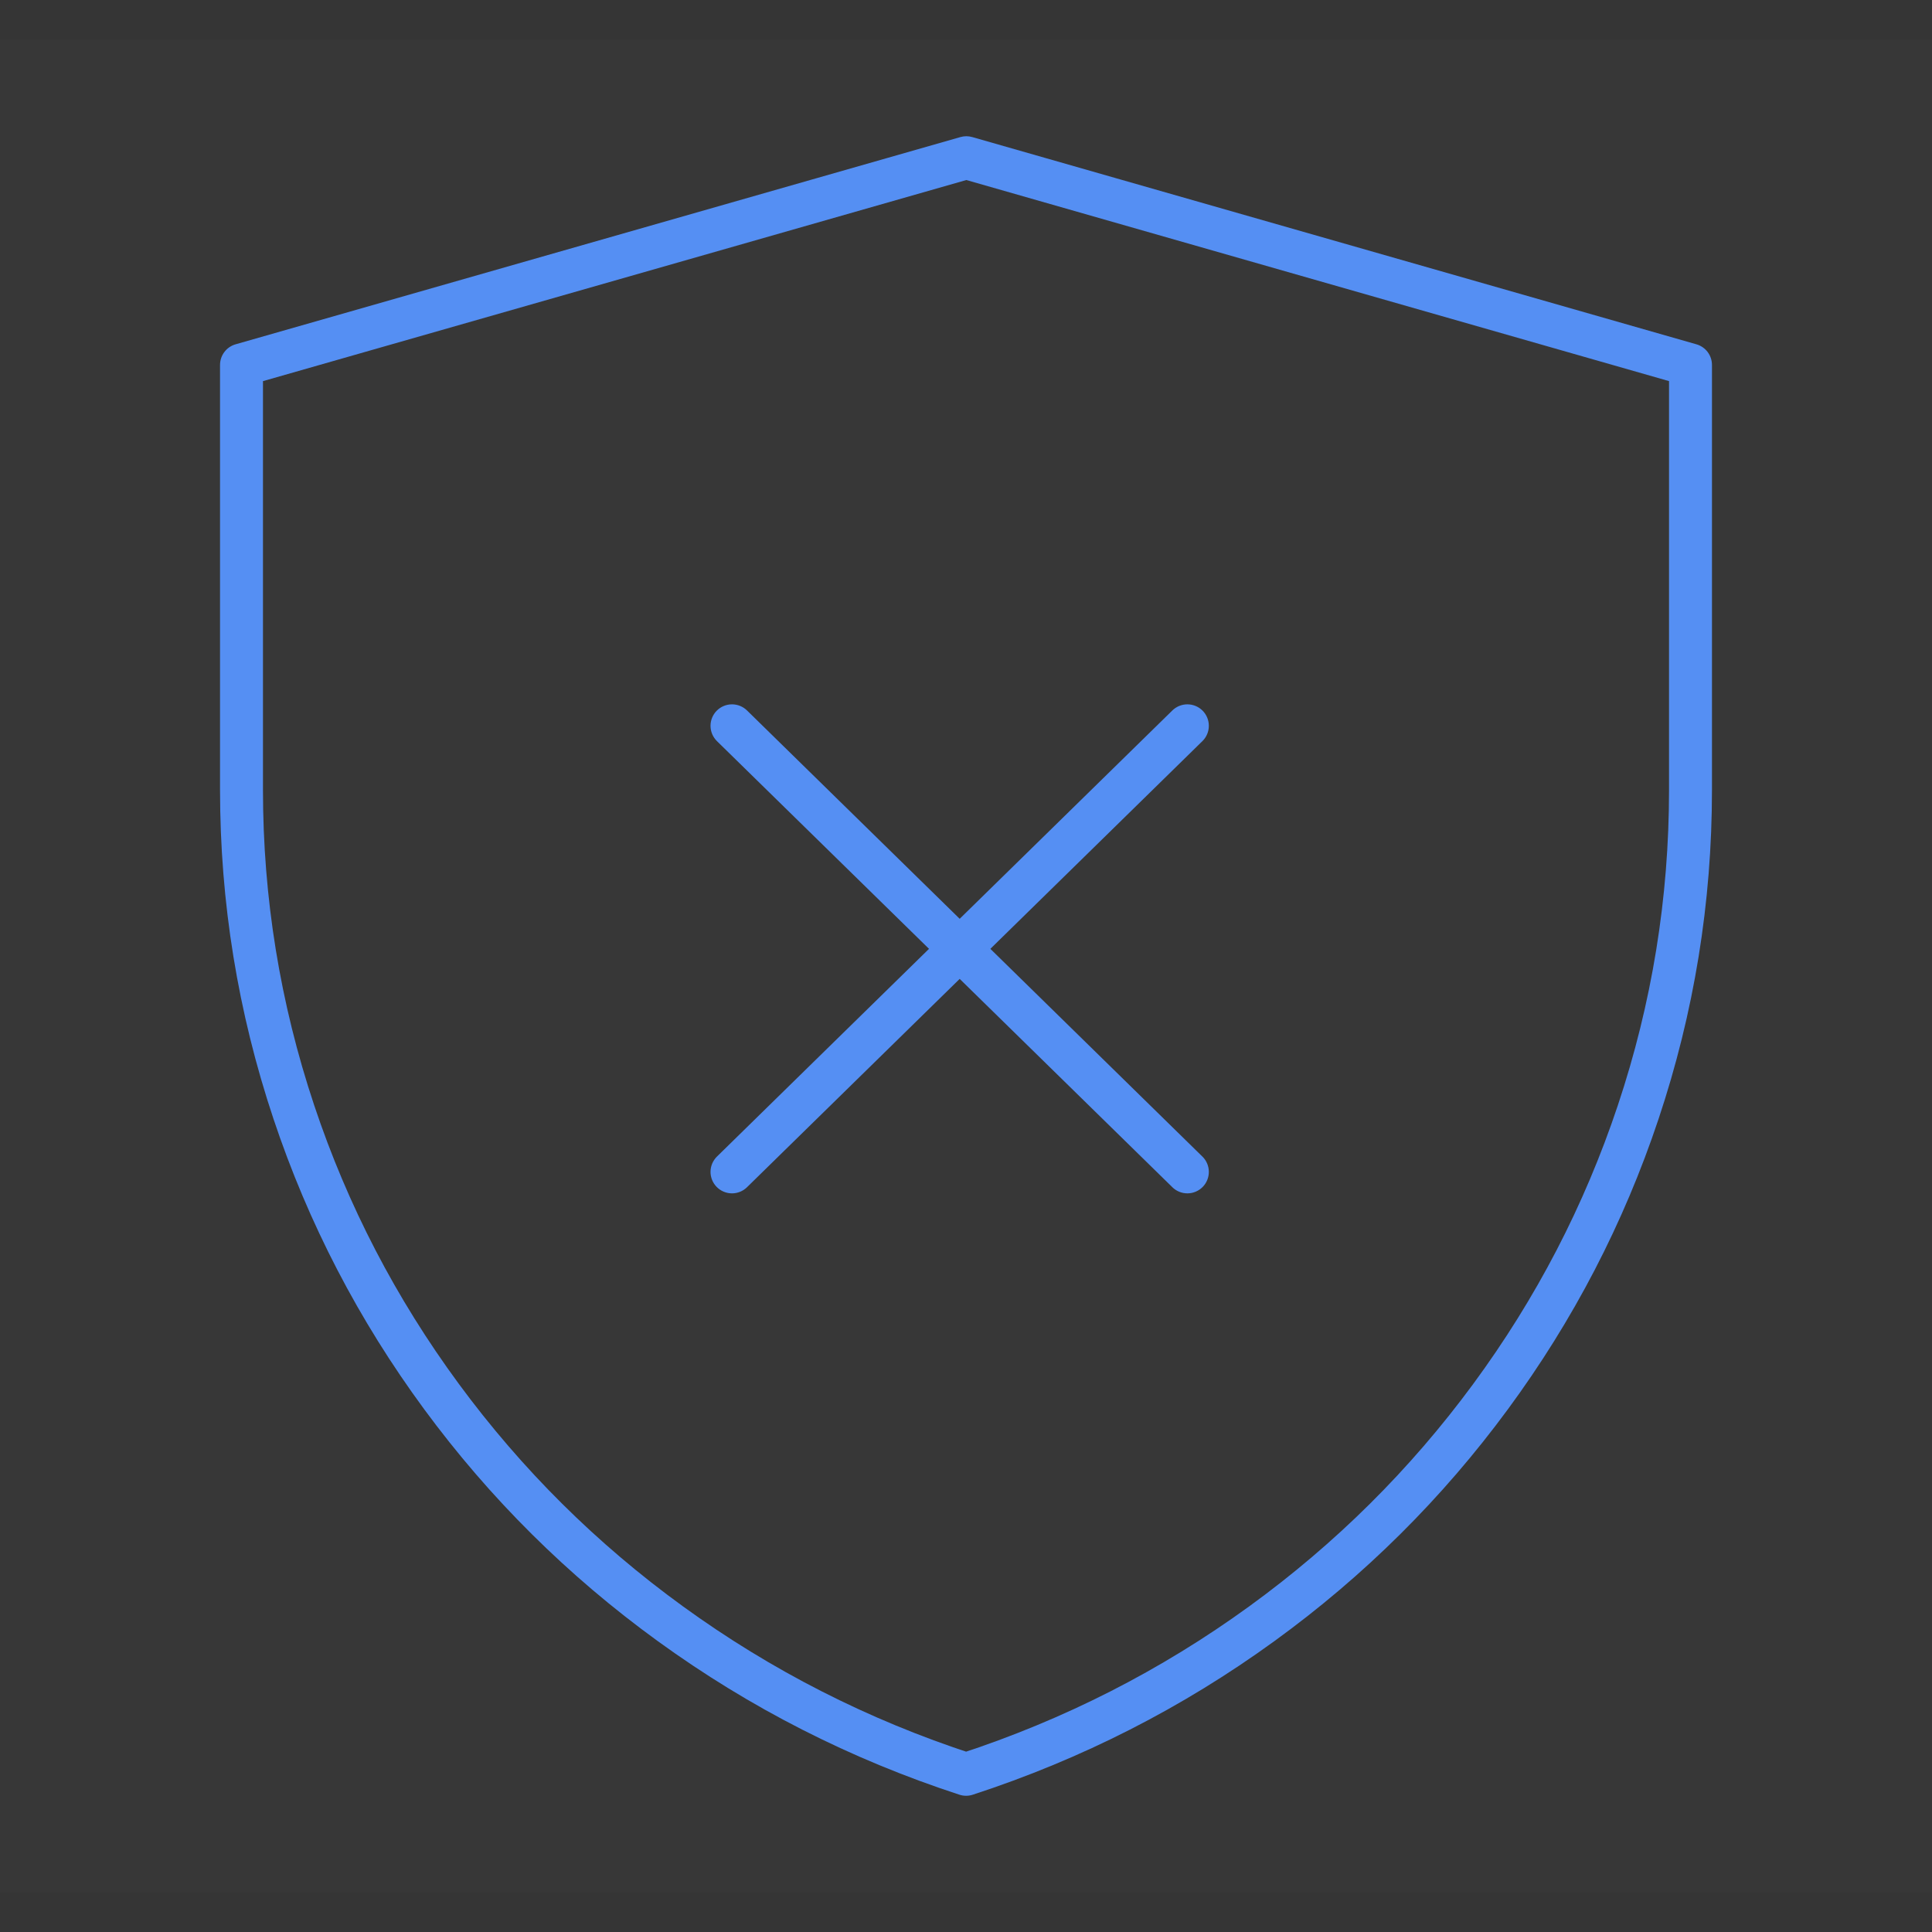
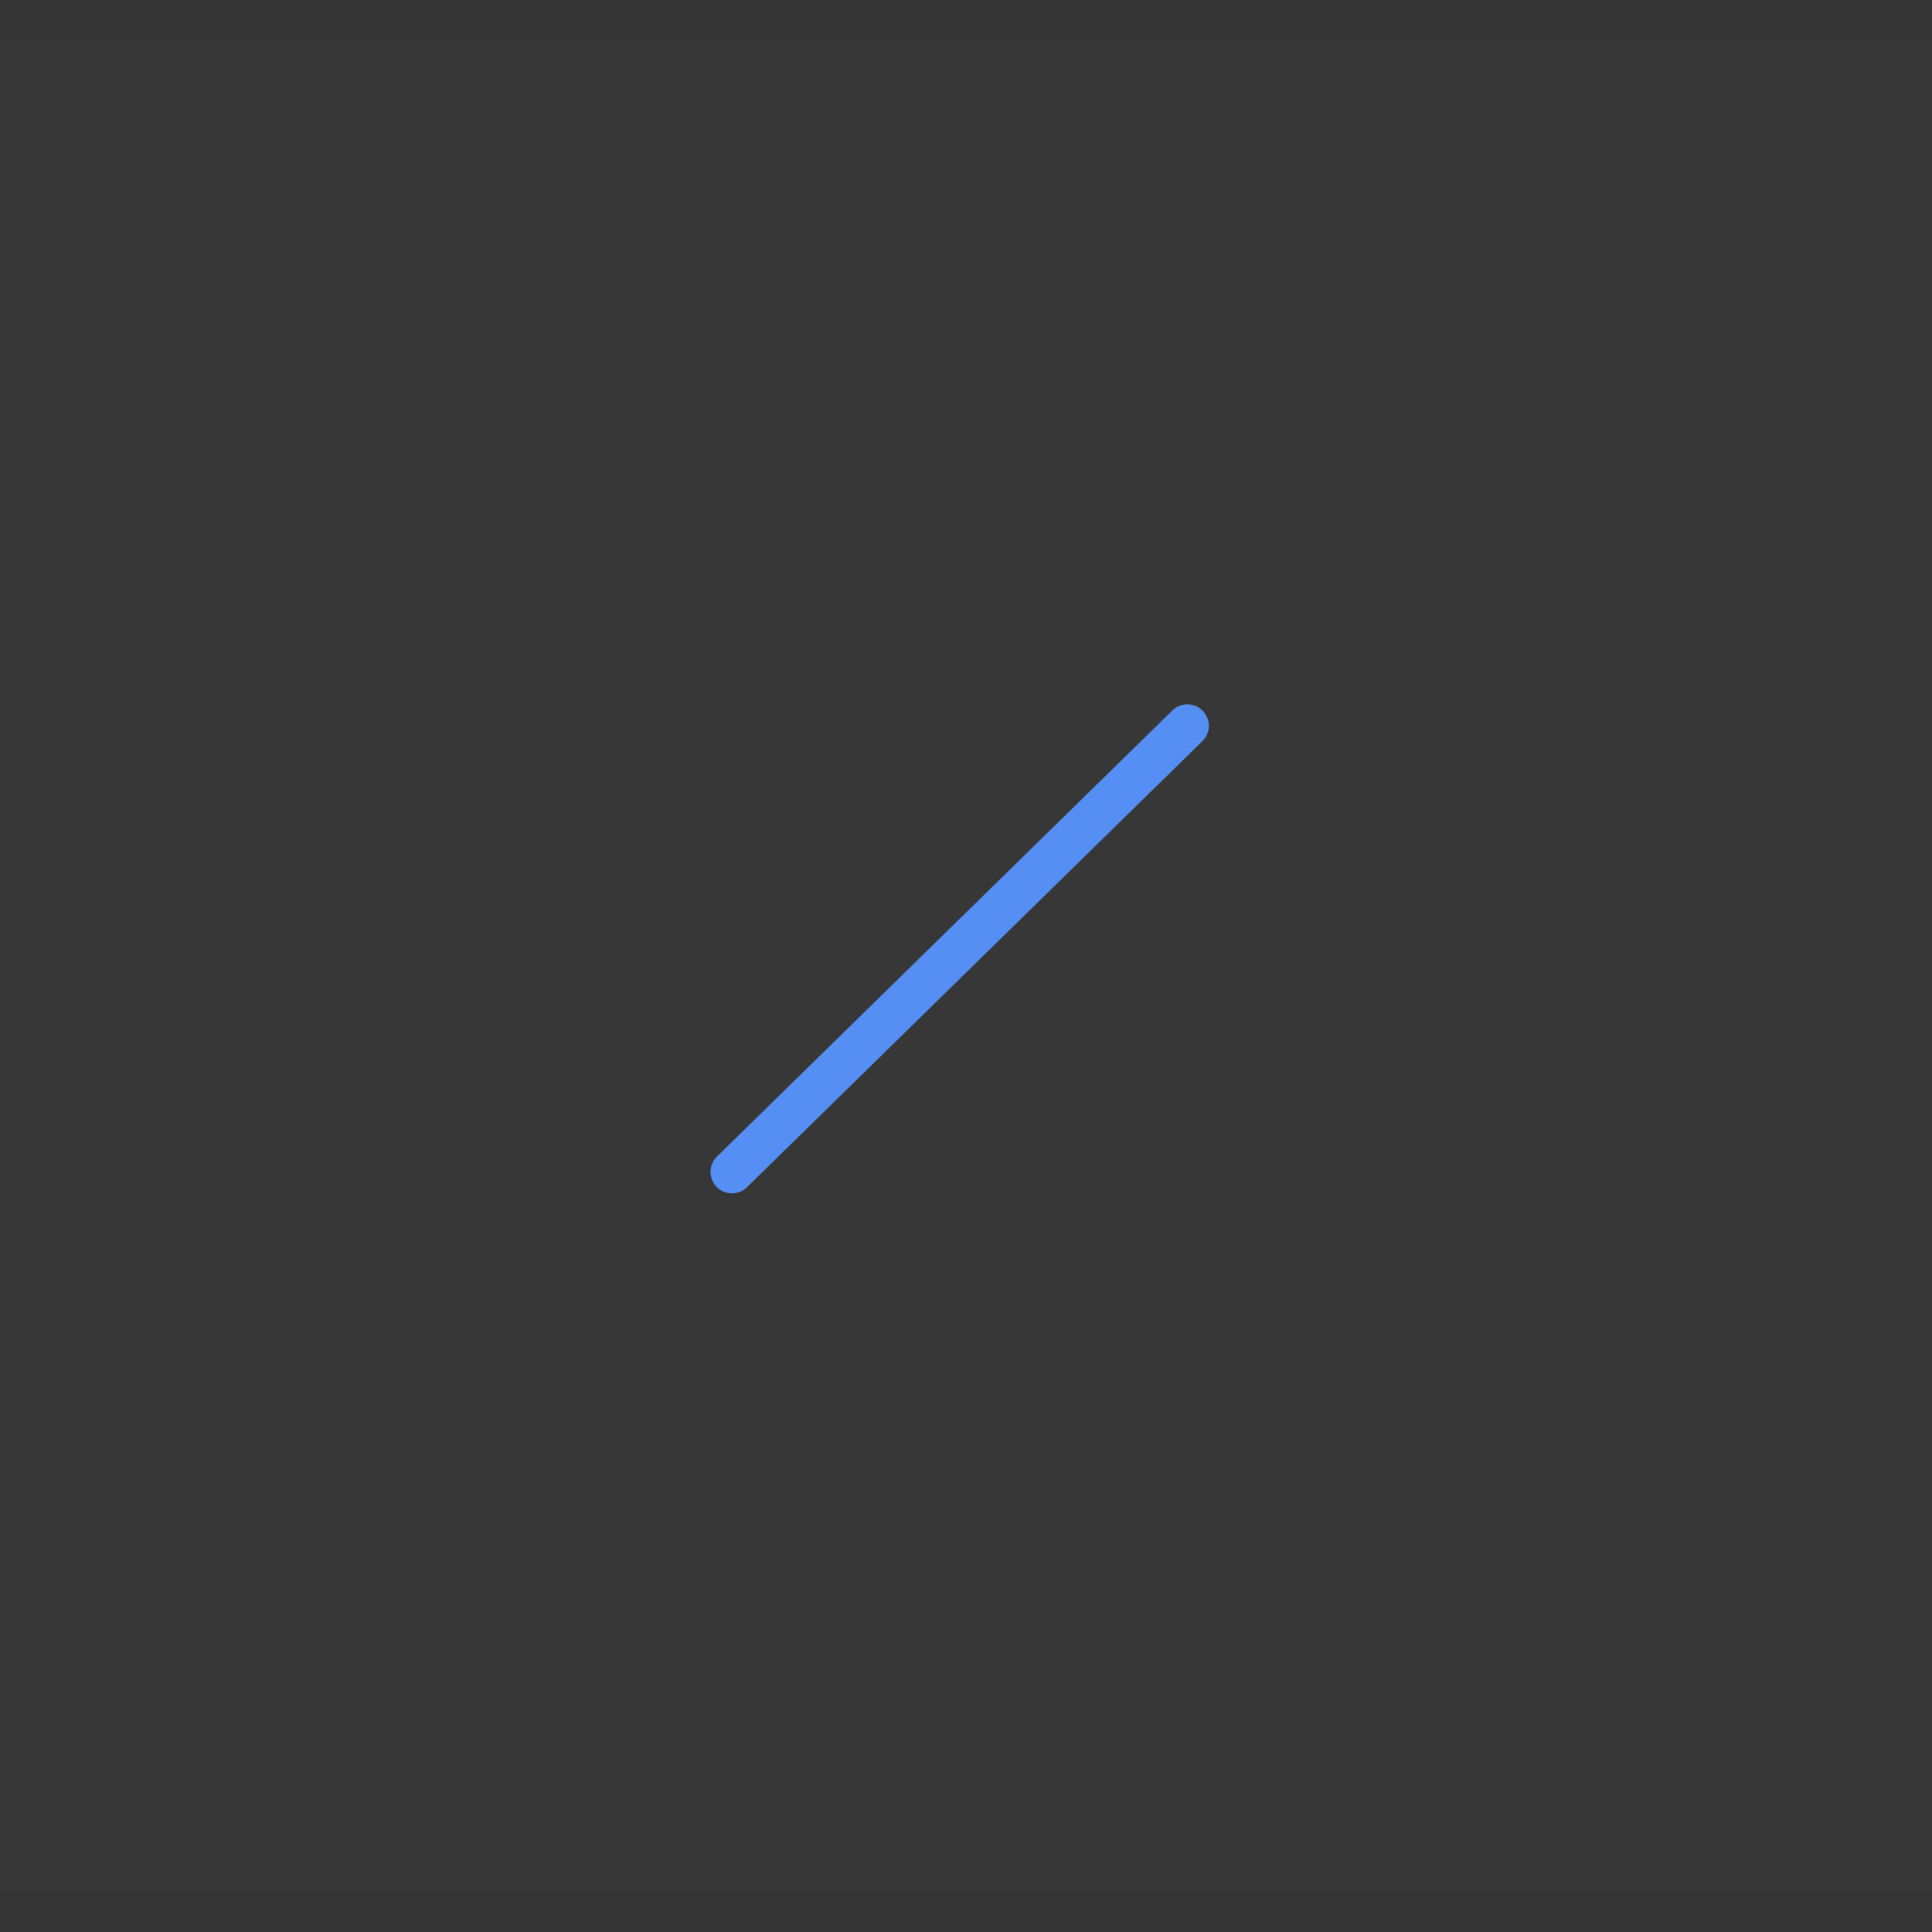
<svg xmlns="http://www.w3.org/2000/svg" fill="none" version="1.1" width="90" height="90" viewBox="0 0 90 90">
  <rect x="0" y="0" width="90" height="90" fill="#333333" stroke="none" />
  <defs>
    <clipPath id="master_svg0_25_17575">
      <rect x="0" y="0" width="90" height="90" rx="0" />
    </clipPath>
  </defs>
  <g clip-path="url(#master_svg0_25_17575)">
    <g>
      <rect x="0" y="0" width="90" height="88.163" rx="0" fill="#FFFFFF" fill-opacity="0.01" />
    </g>
    <g>
      <path d="M90,1.837L0,1.837L0,90L90,90L90,1.837Z" fill="#FFFFFF" fill-opacity="0.01" />
    </g>
    <g>
-       <path d="M10.25,36.787L10.25,17Q10.25,16.919,10.263,16.839Q10.276,16.759,10.302,16.683Q10.327,16.606,10.365,16.534Q10.403,16.463,10.452,16.398Q10.5,16.333,10.559,16.277Q10.617,16.221,10.684,16.176Q10.751,16.13,10.824,16.095Q10.897,16.061,10.975,16.039L44.741,6.385Q45.016,6.307,45.291,6.385L79.025,16.039Q79.103,16.061,79.176,16.095Q79.249,16.13,79.316,16.176Q79.383,16.222,79.441,16.277Q79.5,16.333,79.549,16.398Q79.597,16.463,79.635,16.534Q79.673,16.606,79.698,16.683Q79.724,16.759,79.737,16.839Q79.75,16.919,79.75,17L79.75,36.797Q79.75,44.672,77.26,52.132Q74.826,59.422,70.24,65.654Q65.655,71.885,59.367,76.449Q52.935,81.118,45.315,83.605Q45.164,83.654,45.005,83.654Q44.846,83.654,44.695,83.605Q37.073,81.118,30.64,76.449Q24.349,71.884,19.763,65.652Q15.176,59.418,12.741,52.126Q10.25,44.665,10.25,36.787ZM12.25,36.787Q12.25,44.34,14.638,51.493Q16.973,58.486,21.374,64.466Q25.776,70.448,31.814,74.83Q37.993,79.314,45.315,81.703L45.005,82.654L44.695,81.703Q52.015,79.314,58.192,74.831Q64.228,70.449,68.629,64.469Q73.029,58.49,75.363,51.498Q77.75,44.347,77.75,36.797L77.75,17L78.75,17L78.475,17.961L44.741,8.308L45.016,7.347L45.291,8.308L11.525,17.962L11.25,17L12.25,17L12.25,36.787Z" fill="#558FF3" fill-opacity="1" />
-     </g>
+       </g>
    <g>
      <path d="M33.399,53.877L54.613,33.096Q54.683,33.027,54.765,32.974Q54.848,32.92,54.939,32.883Q55.031,32.846,55.127,32.828Q55.224,32.81,55.323,32.811Q55.421,32.812,55.518,32.832Q55.614,32.852,55.705,32.891Q55.795,32.929,55.877,32.985Q55.958,33.041,56.027,33.111Q56.096,33.181,56.15,33.264Q56.203,33.346,56.24,33.438Q56.277,33.529,56.295,33.626Q56.313,33.722,56.312,33.821Q56.311,33.919,56.291,34.016Q56.271,34.112,56.232,34.203Q56.194,34.293,56.138,34.375Q56.083,34.456,56.012,34.525L34.799,55.305Q34.729,55.374,34.646,55.428Q34.564,55.482,34.472,55.519Q34.381,55.555,34.284,55.574Q34.187,55.592,34.089,55.591Q33.99,55.59,33.894,55.57Q33.798,55.549,33.707,55.511Q33.616,55.472,33.535,55.417Q33.454,55.361,33.385,55.291Q33.316,55.22,33.262,55.138Q33.208,55.055,33.171,54.964Q33.135,54.873,33.116,54.776Q33.098,54.679,33.099,54.581Q33.1,54.482,33.121,54.386Q33.141,54.289,33.179,54.199Q33.218,54.108,33.274,54.027Q33.329,53.945,33.399,53.877ZM35.099,54.591Q35.099,54.689,35.08,54.786Q35.061,54.883,35.023,54.974Q34.985,55.065,34.931,55.146Q34.876,55.228,34.806,55.298Q34.737,55.368,34.655,55.422Q34.573,55.477,34.482,55.515Q34.391,55.552,34.294,55.572Q34.198,55.591,34.099,55.591Q34.001,55.591,33.904,55.572Q33.808,55.552,33.717,55.515Q33.626,55.477,33.544,55.422Q33.462,55.368,33.392,55.298Q33.322,55.228,33.268,55.146Q33.213,55.065,33.175,54.974Q33.138,54.883,33.118,54.786Q33.099,54.689,33.099,54.591Q33.099,54.492,33.118,54.396Q33.138,54.299,33.175,54.208Q33.213,54.117,33.268,54.035Q33.322,53.953,33.392,53.884Q33.462,53.814,33.544,53.759Q33.626,53.705,33.717,53.667Q33.808,53.629,33.904,53.61Q34.001,53.591,34.099,53.591Q34.198,53.591,34.294,53.61Q34.391,53.629,34.482,53.667Q34.573,53.705,34.655,53.759Q34.737,53.814,34.806,53.884Q34.876,53.953,34.931,54.035Q34.985,54.117,35.023,54.208Q35.061,54.299,35.08,54.396Q35.099,54.492,35.099,54.591ZM56.312,33.811Q56.312,33.909,56.293,34.006Q56.274,34.102,56.236,34.193Q56.199,34.284,56.144,34.366Q56.089,34.448,56.02,34.518Q55.95,34.587,55.868,34.642Q55.786,34.697,55.695,34.735Q55.604,34.772,55.508,34.791Q55.411,34.811,55.312,34.811Q55.214,34.811,55.117,34.791Q55.021,34.772,54.93,34.735Q54.839,34.697,54.757,34.642Q54.675,34.587,54.605,34.518Q54.536,34.448,54.481,34.366Q54.426,34.284,54.389,34.193Q54.351,34.102,54.332,34.006Q54.312,33.909,54.312,33.811Q54.312,33.712,54.332,33.616Q54.351,33.519,54.389,33.428Q54.426,33.337,54.481,33.255Q54.536,33.173,54.605,33.104Q54.675,33.034,54.757,32.979Q54.839,32.924,54.93,32.887Q55.021,32.849,55.117,32.83Q55.214,32.811,55.312,32.811Q55.411,32.811,55.508,32.83Q55.604,32.849,55.695,32.887Q55.786,32.924,55.868,32.979Q55.95,33.034,56.02,33.104Q56.089,33.173,56.144,33.255Q56.199,33.337,56.236,33.428Q56.274,33.519,56.293,33.616Q56.312,33.712,56.312,33.811Z" fill="#558FF3" fill-opacity="1" />
    </g>
    <g>
-       <path d="M54.613,55.305L33.399,34.525Q33.329,34.456,33.274,34.375Q33.218,34.293,33.179,34.203Q33.141,34.112,33.121,34.016Q33.1,33.919,33.099,33.821Q33.098,33.722,33.116,33.626Q33.135,33.529,33.171,33.438Q33.208,33.346,33.262,33.264Q33.316,33.181,33.385,33.111Q33.454,33.041,33.535,32.985Q33.616,32.929,33.707,32.891Q33.798,32.852,33.894,32.832Q33.99,32.812,34.089,32.811Q34.187,32.81,34.284,32.828Q34.381,32.846,34.472,32.883Q34.564,32.92,34.646,32.974Q34.729,33.027,34.799,33.096L56.012,53.877Q56.083,53.945,56.138,54.027Q56.194,54.108,56.232,54.199Q56.271,54.289,56.291,54.386Q56.311,54.482,56.312,54.581Q56.313,54.679,56.295,54.776Q56.277,54.873,56.24,54.964Q56.203,55.055,56.15,55.138Q56.096,55.22,56.027,55.291Q55.958,55.361,55.877,55.417Q55.795,55.472,55.705,55.511Q55.614,55.549,55.518,55.57Q55.421,55.59,55.323,55.591Q55.224,55.592,55.127,55.574Q55.031,55.555,54.939,55.519Q54.848,55.482,54.765,55.428Q54.683,55.374,54.613,55.305ZM56.312,54.591Q56.312,54.689,56.293,54.786Q56.274,54.883,56.236,54.974Q56.199,55.065,56.144,55.146Q56.089,55.228,56.02,55.298Q55.95,55.368,55.868,55.422Q55.786,55.477,55.695,55.515Q55.604,55.552,55.508,55.572Q55.411,55.591,55.312,55.591Q55.214,55.591,55.117,55.572Q55.021,55.552,54.93,55.515Q54.839,55.477,54.757,55.422Q54.675,55.368,54.605,55.298Q54.536,55.228,54.481,55.146Q54.426,55.065,54.389,54.974Q54.351,54.883,54.332,54.786Q54.312,54.689,54.312,54.591Q54.312,54.492,54.332,54.396Q54.351,54.299,54.389,54.208Q54.426,54.117,54.481,54.035Q54.536,53.953,54.605,53.884Q54.675,53.814,54.757,53.759Q54.839,53.705,54.93,53.667Q55.021,53.629,55.117,53.61Q55.214,53.591,55.312,53.591Q55.411,53.591,55.508,53.61Q55.604,53.629,55.695,53.667Q55.786,53.705,55.868,53.759Q55.95,53.814,56.02,53.884Q56.089,53.953,56.144,54.035Q56.199,54.117,56.236,54.208Q56.274,54.299,56.293,54.396Q56.312,54.492,56.312,54.591ZM35.099,33.811Q35.099,33.909,35.08,34.006Q35.061,34.102,35.023,34.193Q34.985,34.284,34.931,34.366Q34.876,34.448,34.806,34.518Q34.737,34.587,34.655,34.642Q34.573,34.697,34.482,34.735Q34.391,34.772,34.294,34.791Q34.198,34.811,34.099,34.811Q34.001,34.811,33.904,34.791Q33.808,34.772,33.717,34.735Q33.626,34.697,33.544,34.642Q33.462,34.587,33.392,34.518Q33.322,34.448,33.268,34.366Q33.213,34.284,33.175,34.193Q33.138,34.102,33.118,34.006Q33.099,33.909,33.099,33.811Q33.099,33.712,33.118,33.616Q33.138,33.519,33.175,33.428Q33.213,33.337,33.268,33.255Q33.322,33.173,33.392,33.104Q33.462,33.034,33.544,32.979Q33.626,32.924,33.717,32.887Q33.808,32.849,33.904,32.83Q34.001,32.811,34.099,32.811Q34.198,32.811,34.294,32.83Q34.391,32.849,34.482,32.887Q34.573,32.924,34.655,32.979Q34.737,33.034,34.806,33.104Q34.876,33.173,34.931,33.255Q34.985,33.337,35.023,33.428Q35.061,33.519,35.08,33.616Q35.099,33.712,35.099,33.811Z" fill="#558FF3" fill-opacity="1" />
-     </g>
+       </g>
  </g>
</svg>